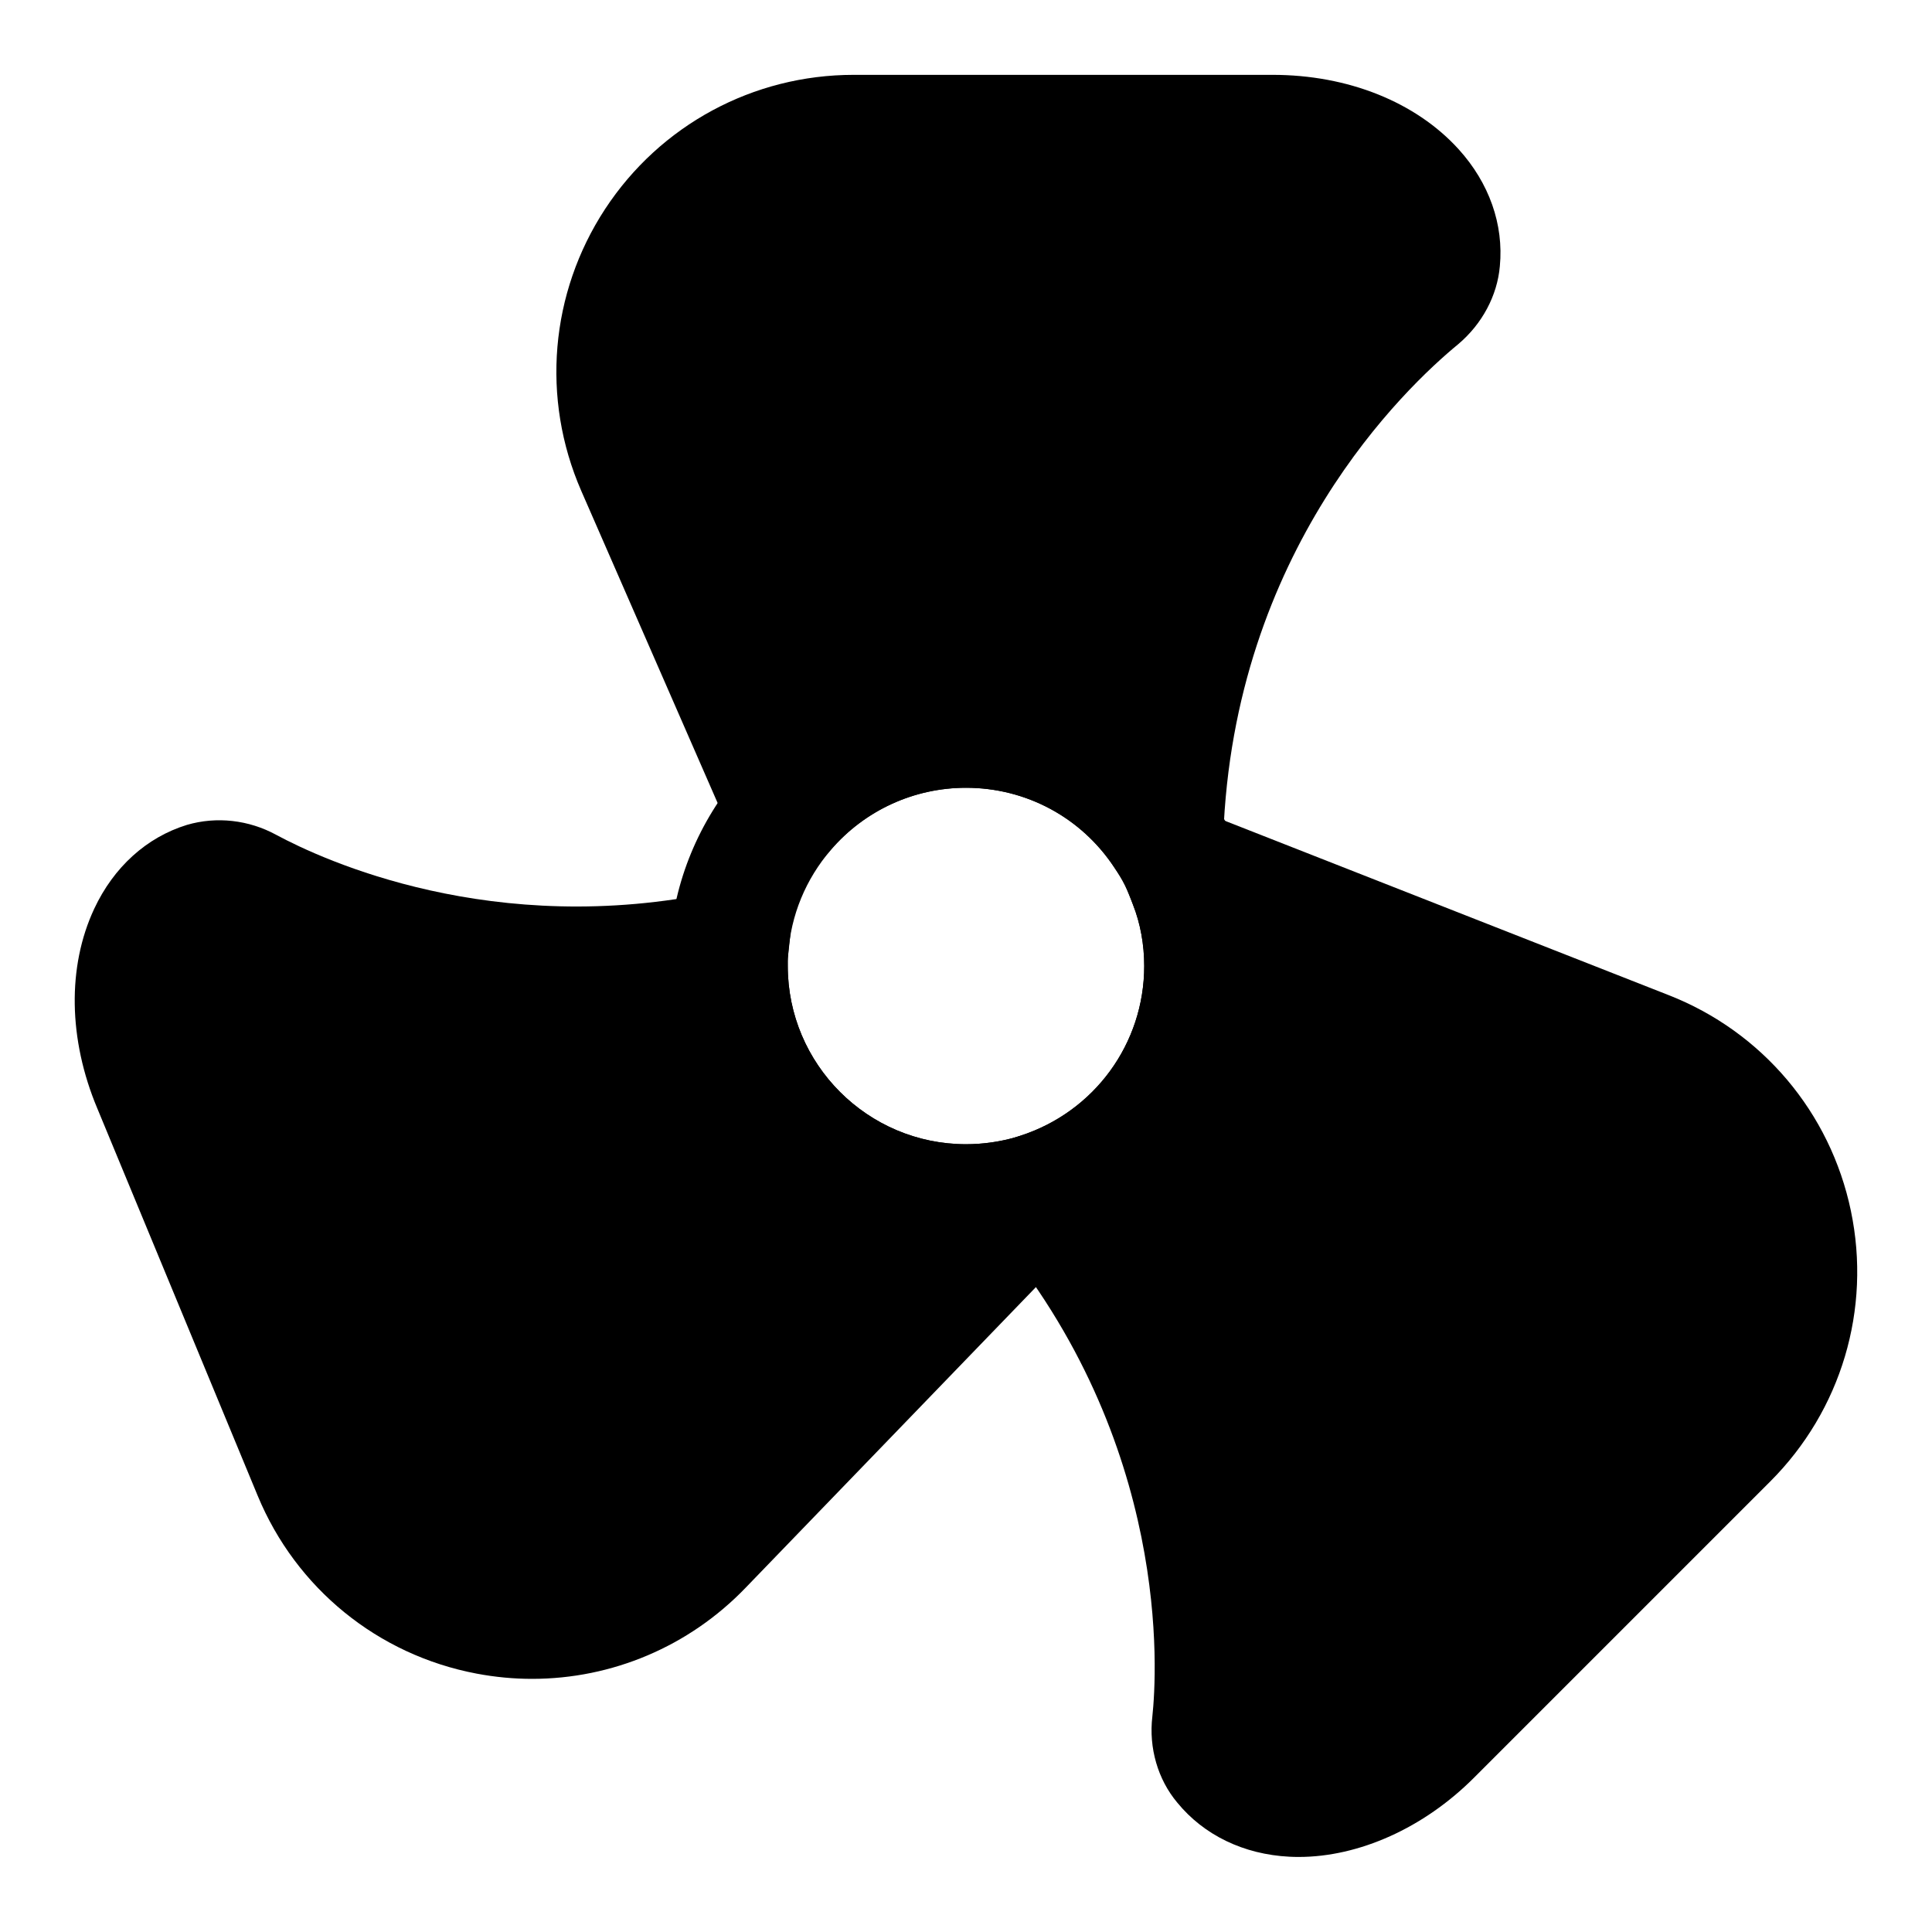
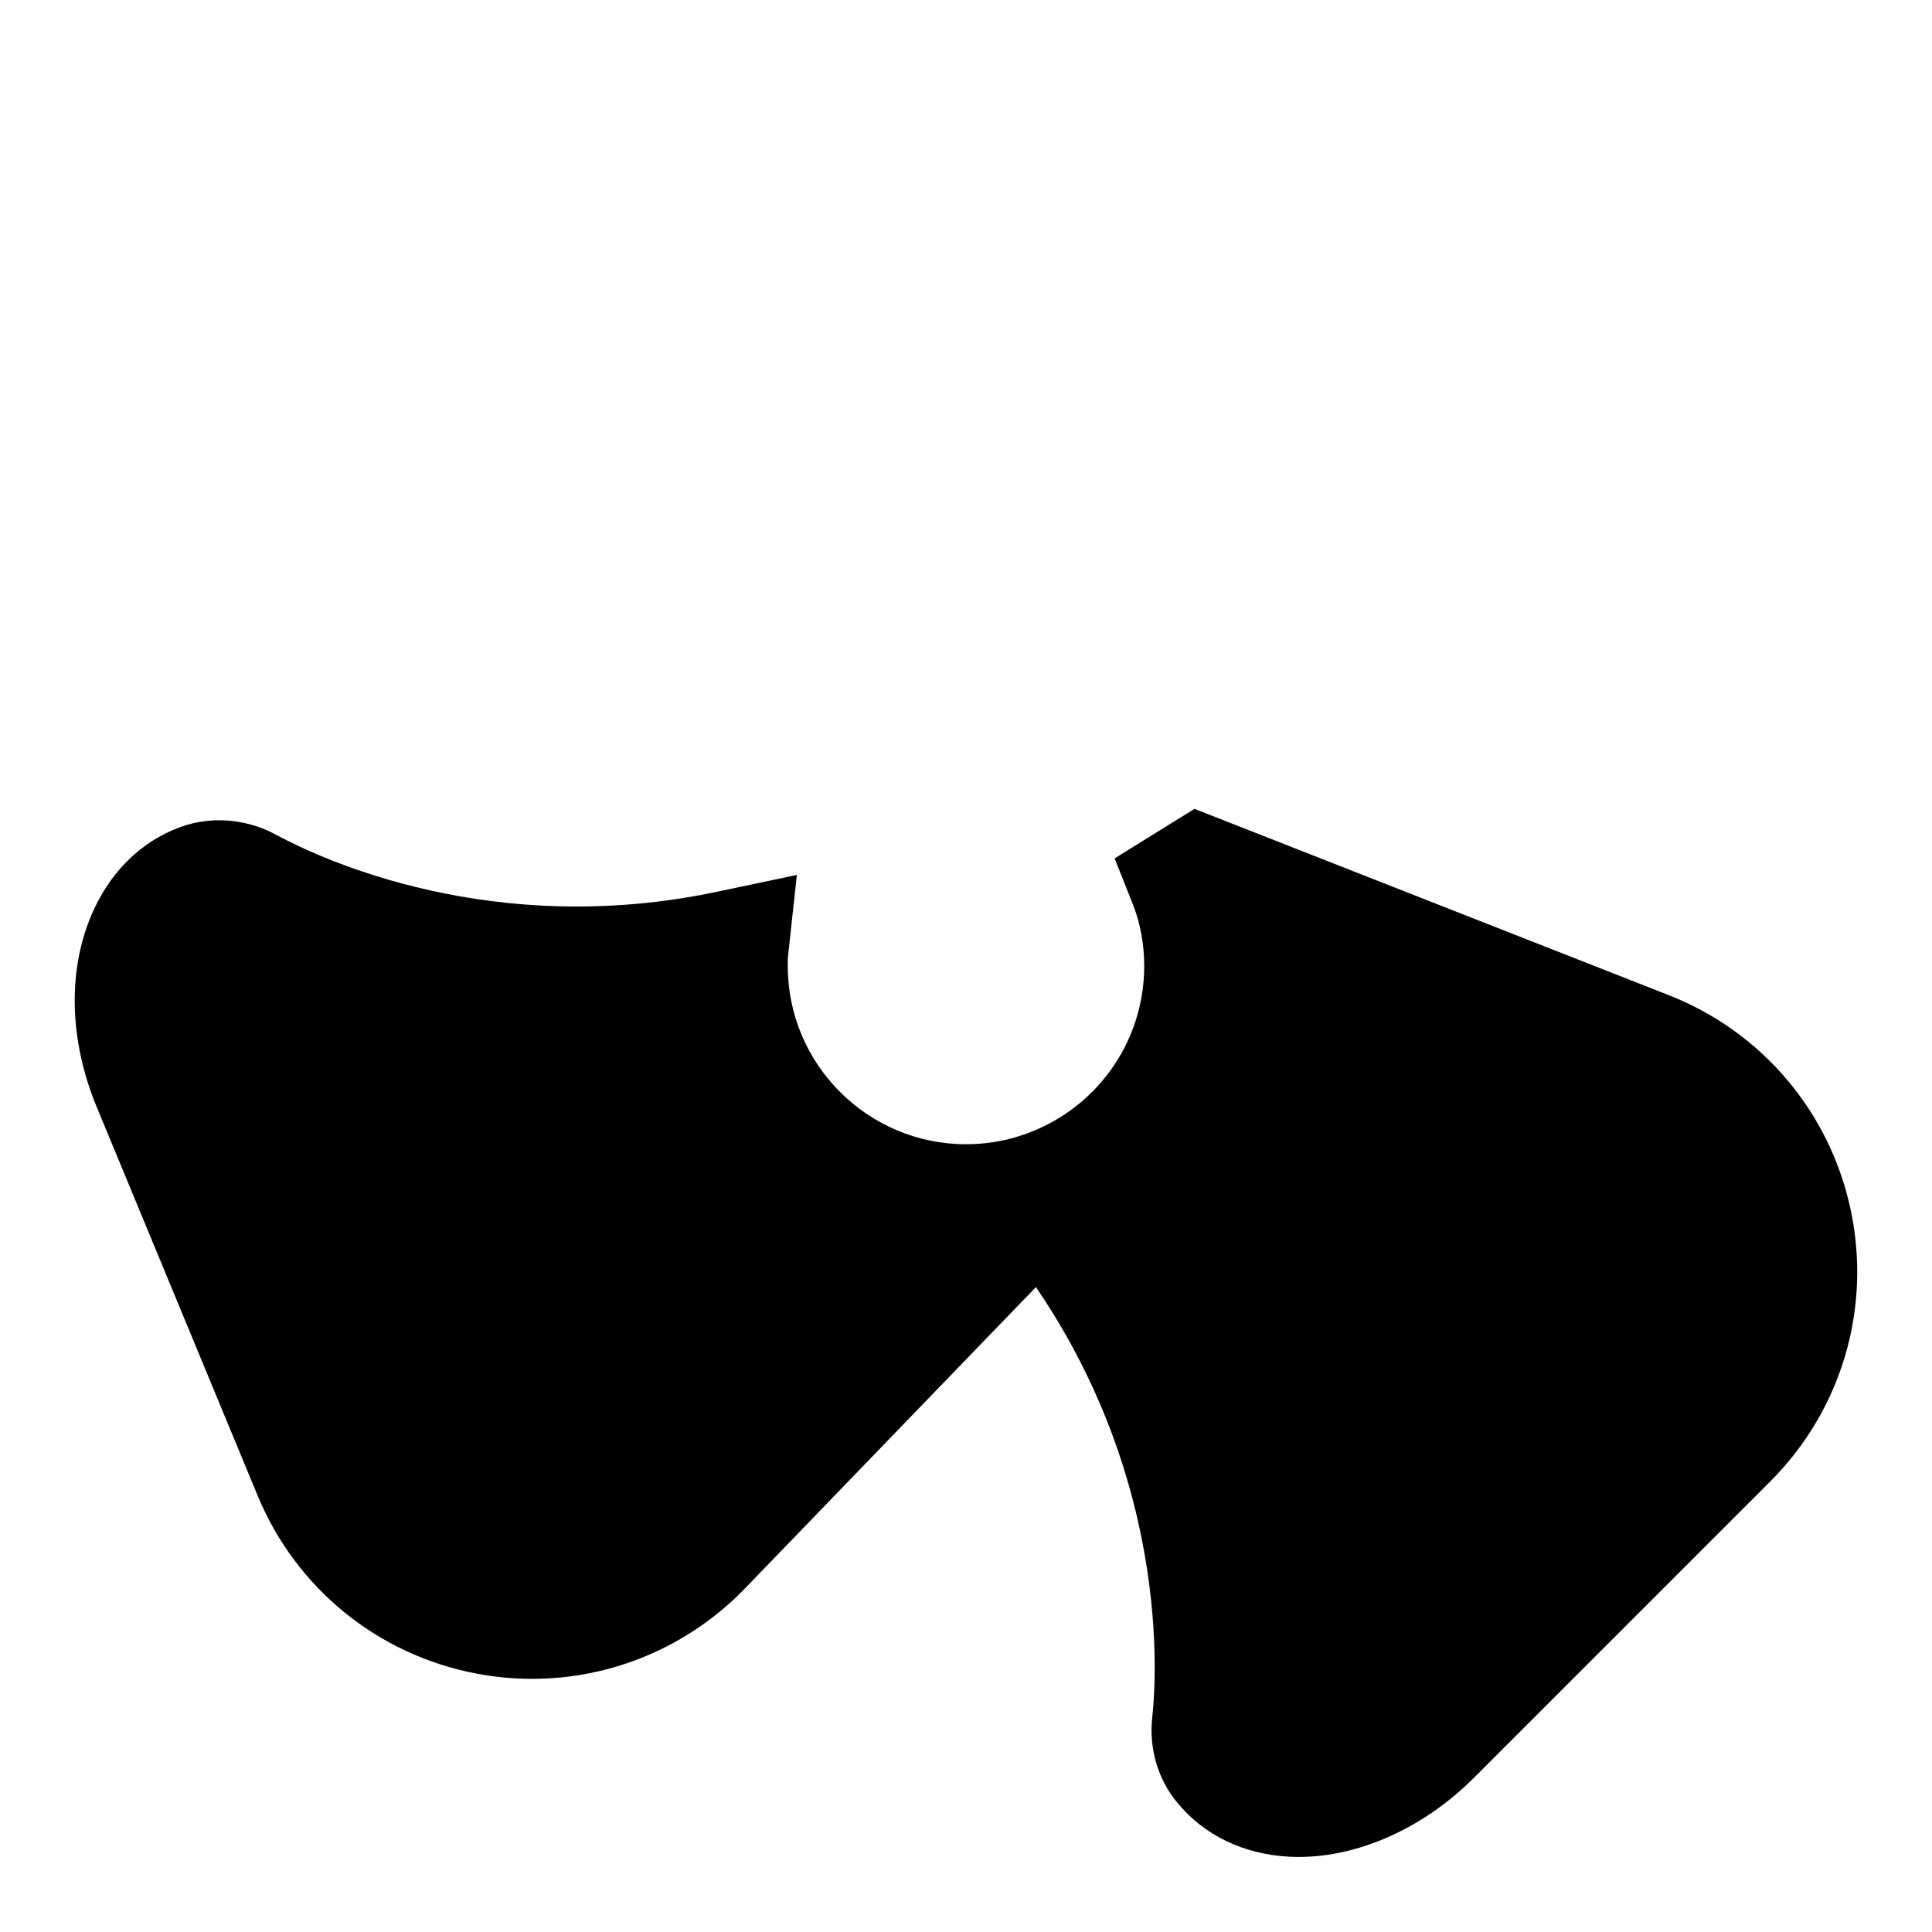
<svg xmlns="http://www.w3.org/2000/svg" fill="#000000" width="800px" height="800px" version="1.1" viewBox="144 144 512 512">
  <g>
-     <path d="m400 478.72c-43.406 0-78.719-35.312-78.719-78.719 0-1.984 0.031-3.969 0.25-5.953 1.102-16.453 7.621-32.371 18.828-45.406 14.941-17.379 36.684-27.363 59.641-27.363 26.543 0 51.074 13.195 65.59 35.281 3.418 5.023 6.219 10.562 8.188 16.262 3.148 7.938 4.941 17.559 4.941 27.18 0 33.867-21.445 63.668-53.484 74.562l-2.488 0.82c-7.43 2.219-15.098 3.336-22.746 3.336zm18.766-18.594h0.156zm-18.766-107.36c-13.777 0-26.812 5.984-35.77 16.406-6.723 7.84-10.66 17.383-11.352 27.629-0.145 1.496-0.113 2.348-0.113 3.199 0 26.039 21.191 47.23 47.23 47.23 4.172 0 8.375-0.551 12.469-1.652l1.891-0.582c19.664-6.348 32.875-24.422 32.875-44.996 0-5.684-1.023-11.305-2.977-16.246-1.309-3.715-2.852-6.769-4.848-9.699-8.816-13.418-23.492-21.289-39.406-21.289z" />
-     <path d="m530.55 183.55c-11.367-12.52-29.328-19.715-49.309-19.715h-111c-26.656 0-51.293 13.305-65.891 35.566-14.594 22.293-16.969 50.191-6.328 74.645l49.863 114.13 16.328-19.004c8.973-10.422 22.008-16.406 35.785-16.406 15.918 0 30.59 7.871 39.281 21.082l27.129 41.266 1.762-49.359c2.707-75.855 48.223-118.99 62.27-130.54 6.344-5.352 10.359-12.879 11.035-20.672 1.055-11.051-2.82-22.055-10.93-30.996z" />
    <path d="m634.51 464.91c-5.449-26.105-23.523-47.5-48.32-57.199l-125.64-49.359-21.16 13.129 4.863 12.266c1.953 4.949 2.977 10.57 2.977 16.254 0 20.578-13.211 38.652-32.859 44.996l-22.293 7.195 15.082 17.918c47.297 56.254 43.453 117.28 42.227 128.75-0.992 8.359 1.465 16.734 6.598 22.844 7.055 8.629 17.602 13.73 29.727 14.344 0.82 0.047 1.637 0.062 2.457 0.062 15.996 0 33.156-7.699 46.398-20.941l78.562-78.562c18.828-18.828 26.824-45.641 21.379-71.699z" />
    <path d="m431.64 439.91-17.855 5.305c-4.531 1.34-9.176 2.016-13.789 2.016-26.039 0-47.23-21.191-47.23-47.23 0-0.852-0.031-1.699 0.062-2.551l2.348-21.586-21.238 4.473c-59.215 12.484-104.37-8.438-116.74-15.098-7.258-3.953-15.809-4.945-23.68-2.629-10.676 3.289-19.383 11.18-24.547 22.215-7.164 15.32-6.863 34.605 0.789 52.852l42.508 102.65c10.172 24.609 31.883 42.258 58.047 47.199 4.914 0.93 9.824 1.387 14.703 1.387 21.16 0 41.578-8.551 56.57-24.137l88.324-91.473 5.668-6.754z" />
  </g>
</svg>